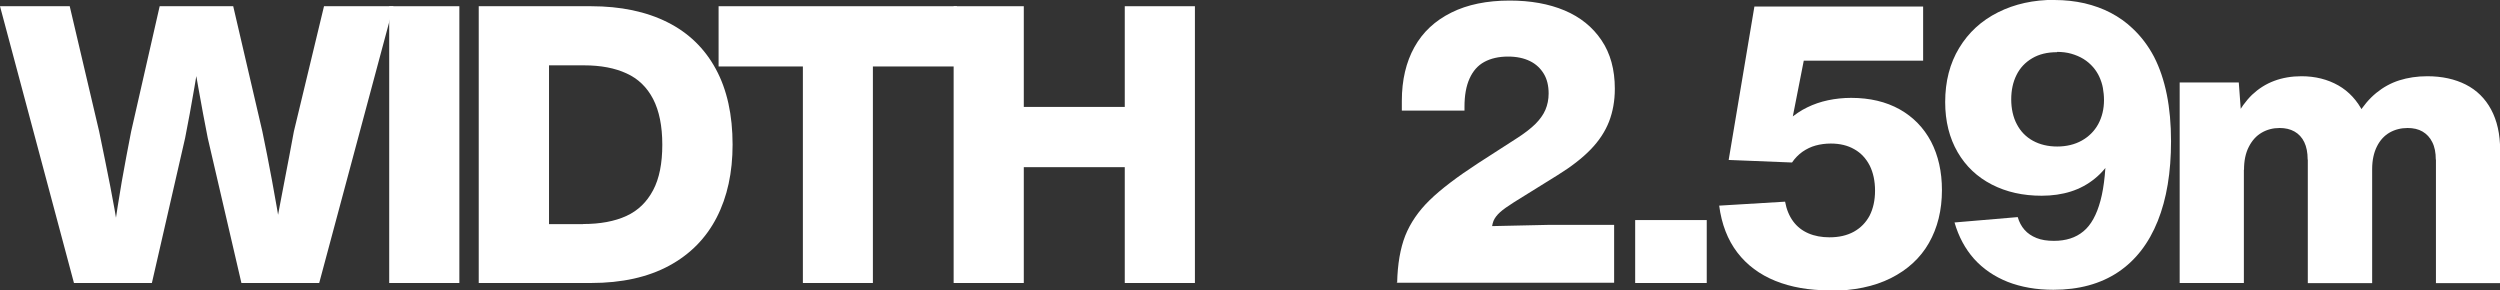
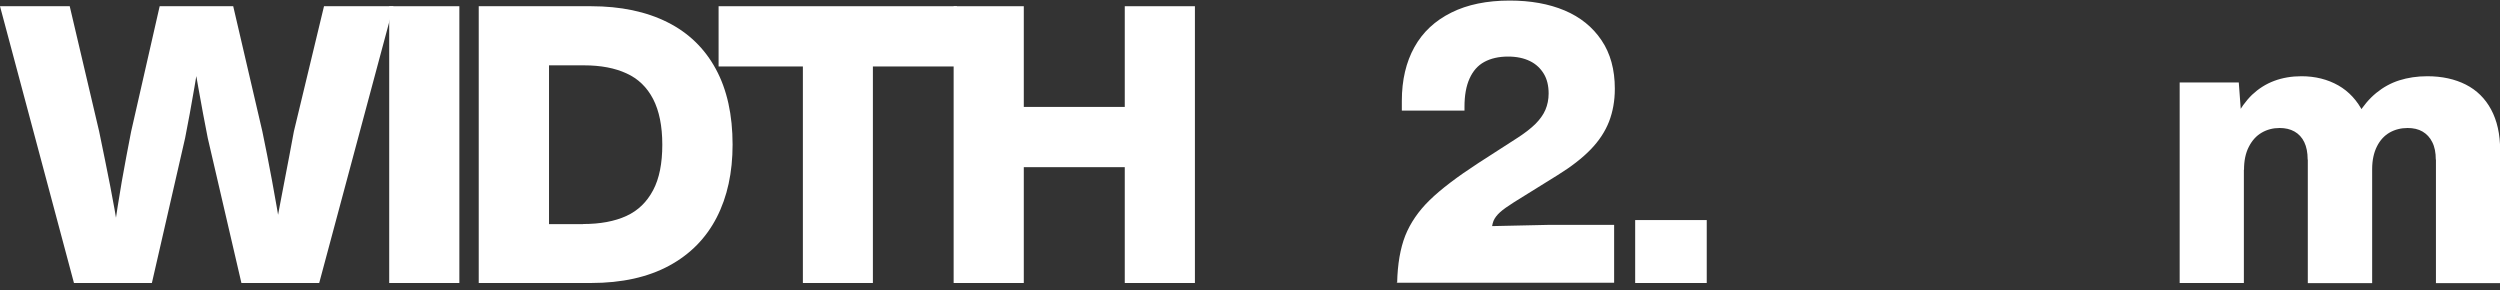
<svg xmlns="http://www.w3.org/2000/svg" id="a" width="176.77" height="20.53" viewBox="0 0 176.77 20.53">
  <rect x="0" y="0" width="176.77" height="20.53" fill="#333333" stroke="none" />
  <path d="M5.23,20.01L0,.44h4.93l2.08,8.85c.3,1.44.56,2.73.78,3.85s.41,2.2.58,3.25h-.32c.17-1.19.36-2.37.56-3.55.21-1.18.43-2.36.66-3.53L11.29.44h5.2l2.06,8.85c.22,1.06.45,2.21.68,3.46.23,1.25.44,2.46.64,3.64h-.43c.21-1.14.43-2.33.67-3.56.24-1.23.46-2.41.67-3.54L22.91.44h4.91l-5.25,19.57h-5.5l-2.38-10.25c-.22-1.14-.45-2.31-.66-3.53-.22-1.22-.45-2.59-.71-4.12l1.1-.04c-.22,1.44-.45,2.8-.67,4.09-.22,1.29-.44,2.49-.66,3.6l-2.35,10.25h-5.5Z" fill="#fff" stroke-width="0" />
  <path d="M27.52,20.01V.44h4.96v19.57h-4.96Z" fill="#fff" stroke-width="0" />
  <path d="M33.85,20.01V.44h7.94c2.1,0,3.9.38,5.4,1.13,1.5.75,2.64,1.86,3.43,3.32.79,1.46,1.18,3.24,1.18,5.34,0,1.96-.37,3.68-1.12,5.14s-1.87,2.61-3.37,3.42-3.34,1.22-5.52,1.22h-7.94ZM41.23,15.84c1.21,0,2.23-.19,3.06-.57s1.45-.99,1.89-1.82.65-1.9.65-3.22-.22-2.4-.65-3.23-1.06-1.44-1.88-1.81c-.82-.38-1.82-.57-3.01-.57h-2.47v11.23h2.42Z" fill="#fff" stroke-width="0" />
  <path d="M50.81,4.7V.44h16.85v4.26h-16.85ZM56.77,20.01V2.64h4.95v17.37h-4.95Z" fill="#fff" stroke-width="0" />
  <path d="M67.43,20.01V.44h4.96v19.57h-4.96ZM70.06,11.82v-4.26h11.8v4.26h-11.8ZM79.53,20.01V.44h4.96v19.57h-4.96Z" fill="#fff" stroke-width="0" />
  <path d="M98.79,19.98c.03-1.31.22-2.41.57-3.31.36-.9.93-1.74,1.73-2.52.8-.78,1.95-1.65,3.44-2.62l2.67-1.72c.57-.36,1.02-.71,1.35-1.03.33-.33.57-.66.72-1.01.15-.35.23-.74.23-1.16,0-.54-.11-1.01-.34-1.39s-.55-.69-.98-.9c-.43-.21-.94-.32-1.55-.32-.66,0-1.22.13-1.68.38-.46.25-.8.64-1.04,1.17s-.36,1.19-.36,2v.27h-4.43v-.69c0-1.47.3-2.74.89-3.8s1.46-1.87,2.61-2.44c1.14-.57,2.52-.85,4.13-.85,1.47,0,2.76.23,3.88.7,1.11.47,1.98,1.17,2.61,2.11.63.93.94,2.08.94,3.42,0,.86-.14,1.63-.41,2.33-.27.69-.7,1.35-1.29,1.96-.59.61-1.37,1.22-2.34,1.82l-3.09,1.92c-.44.28-.77.51-.99.71-.22.2-.37.4-.46.61-.08.21-.13.47-.13.78l-.54-.4,4.59-.1h4.61v4.09h-15.37v-.03Z" fill="#fff" stroke-width="0" />
  <path d="M115.62,20.01v-4.45h5.06v4.45h-5.06Z" fill="#fff" stroke-width="0" />
-   <path d="M129.37,20.53c-1.45,0-2.73-.22-3.84-.67-1.11-.45-2.01-1.12-2.69-2.01s-1.11-2-1.28-3.31l4.66-.28c.1.55.29,1.01.57,1.39s.64.66,1.08.85c.44.19.94.28,1.49.28.67,0,1.24-.13,1.73-.4.48-.27.85-.65,1.11-1.14.25-.5.38-1.08.38-1.76s-.13-1.28-.38-1.78c-.26-.5-.62-.89-1.09-1.15-.47-.27-1.02-.4-1.66-.4-.38,0-.74.05-1.07.14-.33.09-.64.24-.93.44-.28.2-.53.45-.74.76l-4.48-.18,1.82-10.85h11.93v3.83h-8.44l-.88,4.48-.15-.33c.4-.34.82-.63,1.28-.85.45-.22.94-.39,1.46-.5.52-.11,1.07-.17,1.64-.17,1.32,0,2.46.27,3.43.81.96.54,1.7,1.3,2.22,2.28.51.98.77,2.13.77,3.43,0,1.42-.31,2.67-.92,3.74-.61,1.07-1.52,1.9-2.7,2.49s-2.62.89-4.3.89Z" fill="#fff" stroke-width="0" />
-   <path d="M145.26,0c.75,0,1.46.08,2.13.23.67.16,1.29.38,1.86.68s1.08.66,1.53,1.09c.61.57,1.12,1.24,1.53,2.02.4.78.7,1.67.9,2.66.2.99.3,2.1.3,3.31,0,2.19-.31,4.07-.94,5.64-.63,1.57-1.56,2.78-2.8,3.61s-2.77,1.25-4.58,1.25c-1.2,0-2.28-.19-3.23-.56-.95-.38-1.74-.92-2.38-1.63-.63-.71-1.09-1.57-1.38-2.57l4.47-.38c.1.35.26.65.48.9s.5.44.85.58c.35.14.75.2,1.23.2.85,0,1.54-.22,2.08-.67.54-.44.94-1.17,1.21-2.17.27-1,.4-2.34.4-4.02,0-.23,0-.45,0-.66s0-.44-.02-.69h.51v2.25c-.35.62-.77,1.14-1.28,1.55-.5.41-1.07.72-1.7.92-.63.2-1.32.3-2.07.3-1.32,0-2.49-.26-3.52-.79s-1.84-1.29-2.42-2.29c-.58-1-.88-2.18-.88-3.54,0-1.47.33-2.74.99-3.83.66-1.09,1.57-1.93,2.75-2.52s2.5-.88,3.99-.88ZM145.45,3.69c-.69,0-1.27.14-1.76.43-.49.29-.86.68-1.11,1.19-.25.5-.37,1.08-.37,1.72s.13,1.26.4,1.76c.26.5.64.89,1.13,1.16.49.27,1.07.41,1.72.41s1.24-.14,1.74-.42c.5-.28.89-.67,1.16-1.16.27-.5.41-1.07.41-1.7,0-.3-.03-.59-.08-.87-.05-.28-.14-.53-.25-.78-.11-.24-.26-.47-.43-.67-.2-.23-.43-.43-.69-.59-.26-.16-.55-.28-.86-.37s-.65-.13-1.01-.13Z" fill="#fff" stroke-width="0" />
  <path d="M154.12,20.01V5.83h4.18l.24,3.26.12.07v10.85h-4.54ZM163.17,11.28c0-.49-.08-.9-.24-1.23-.16-.33-.39-.58-.69-.75-.3-.17-.65-.25-1.05-.25-.47,0-.89.11-1.27.33s-.68.55-.91,1-.34.98-.34,1.62h-1.29v-3.68h.69c.33-.64.72-1.18,1.17-1.62.46-.43.97-.76,1.56-.98s1.23-.33,1.93-.33c.98,0,1.85.22,2.61.65.75.43,1.34,1.07,1.76,1.91.42.84.63,1.86.63,3.05v9.02h-4.55v-8.73ZM172.23,11.28c0-.49-.08-.9-.25-1.23-.16-.33-.4-.58-.69-.75s-.65-.25-1.05-.25c-.47,0-.9.11-1.27.32s-.68.54-.9.98-.34.97-.34,1.61h-1.48v-3.86h.47c.38-.62.81-1.13,1.3-1.53.49-.4,1.03-.7,1.63-.89.6-.19,1.26-.29,1.98-.29,1.04,0,1.95.2,2.72.59s1.37.98,1.79,1.76c.42.78.64,1.74.64,2.88v9.4h-4.54v-8.73Z" fill="#fff" stroke-width="0" />
</svg>